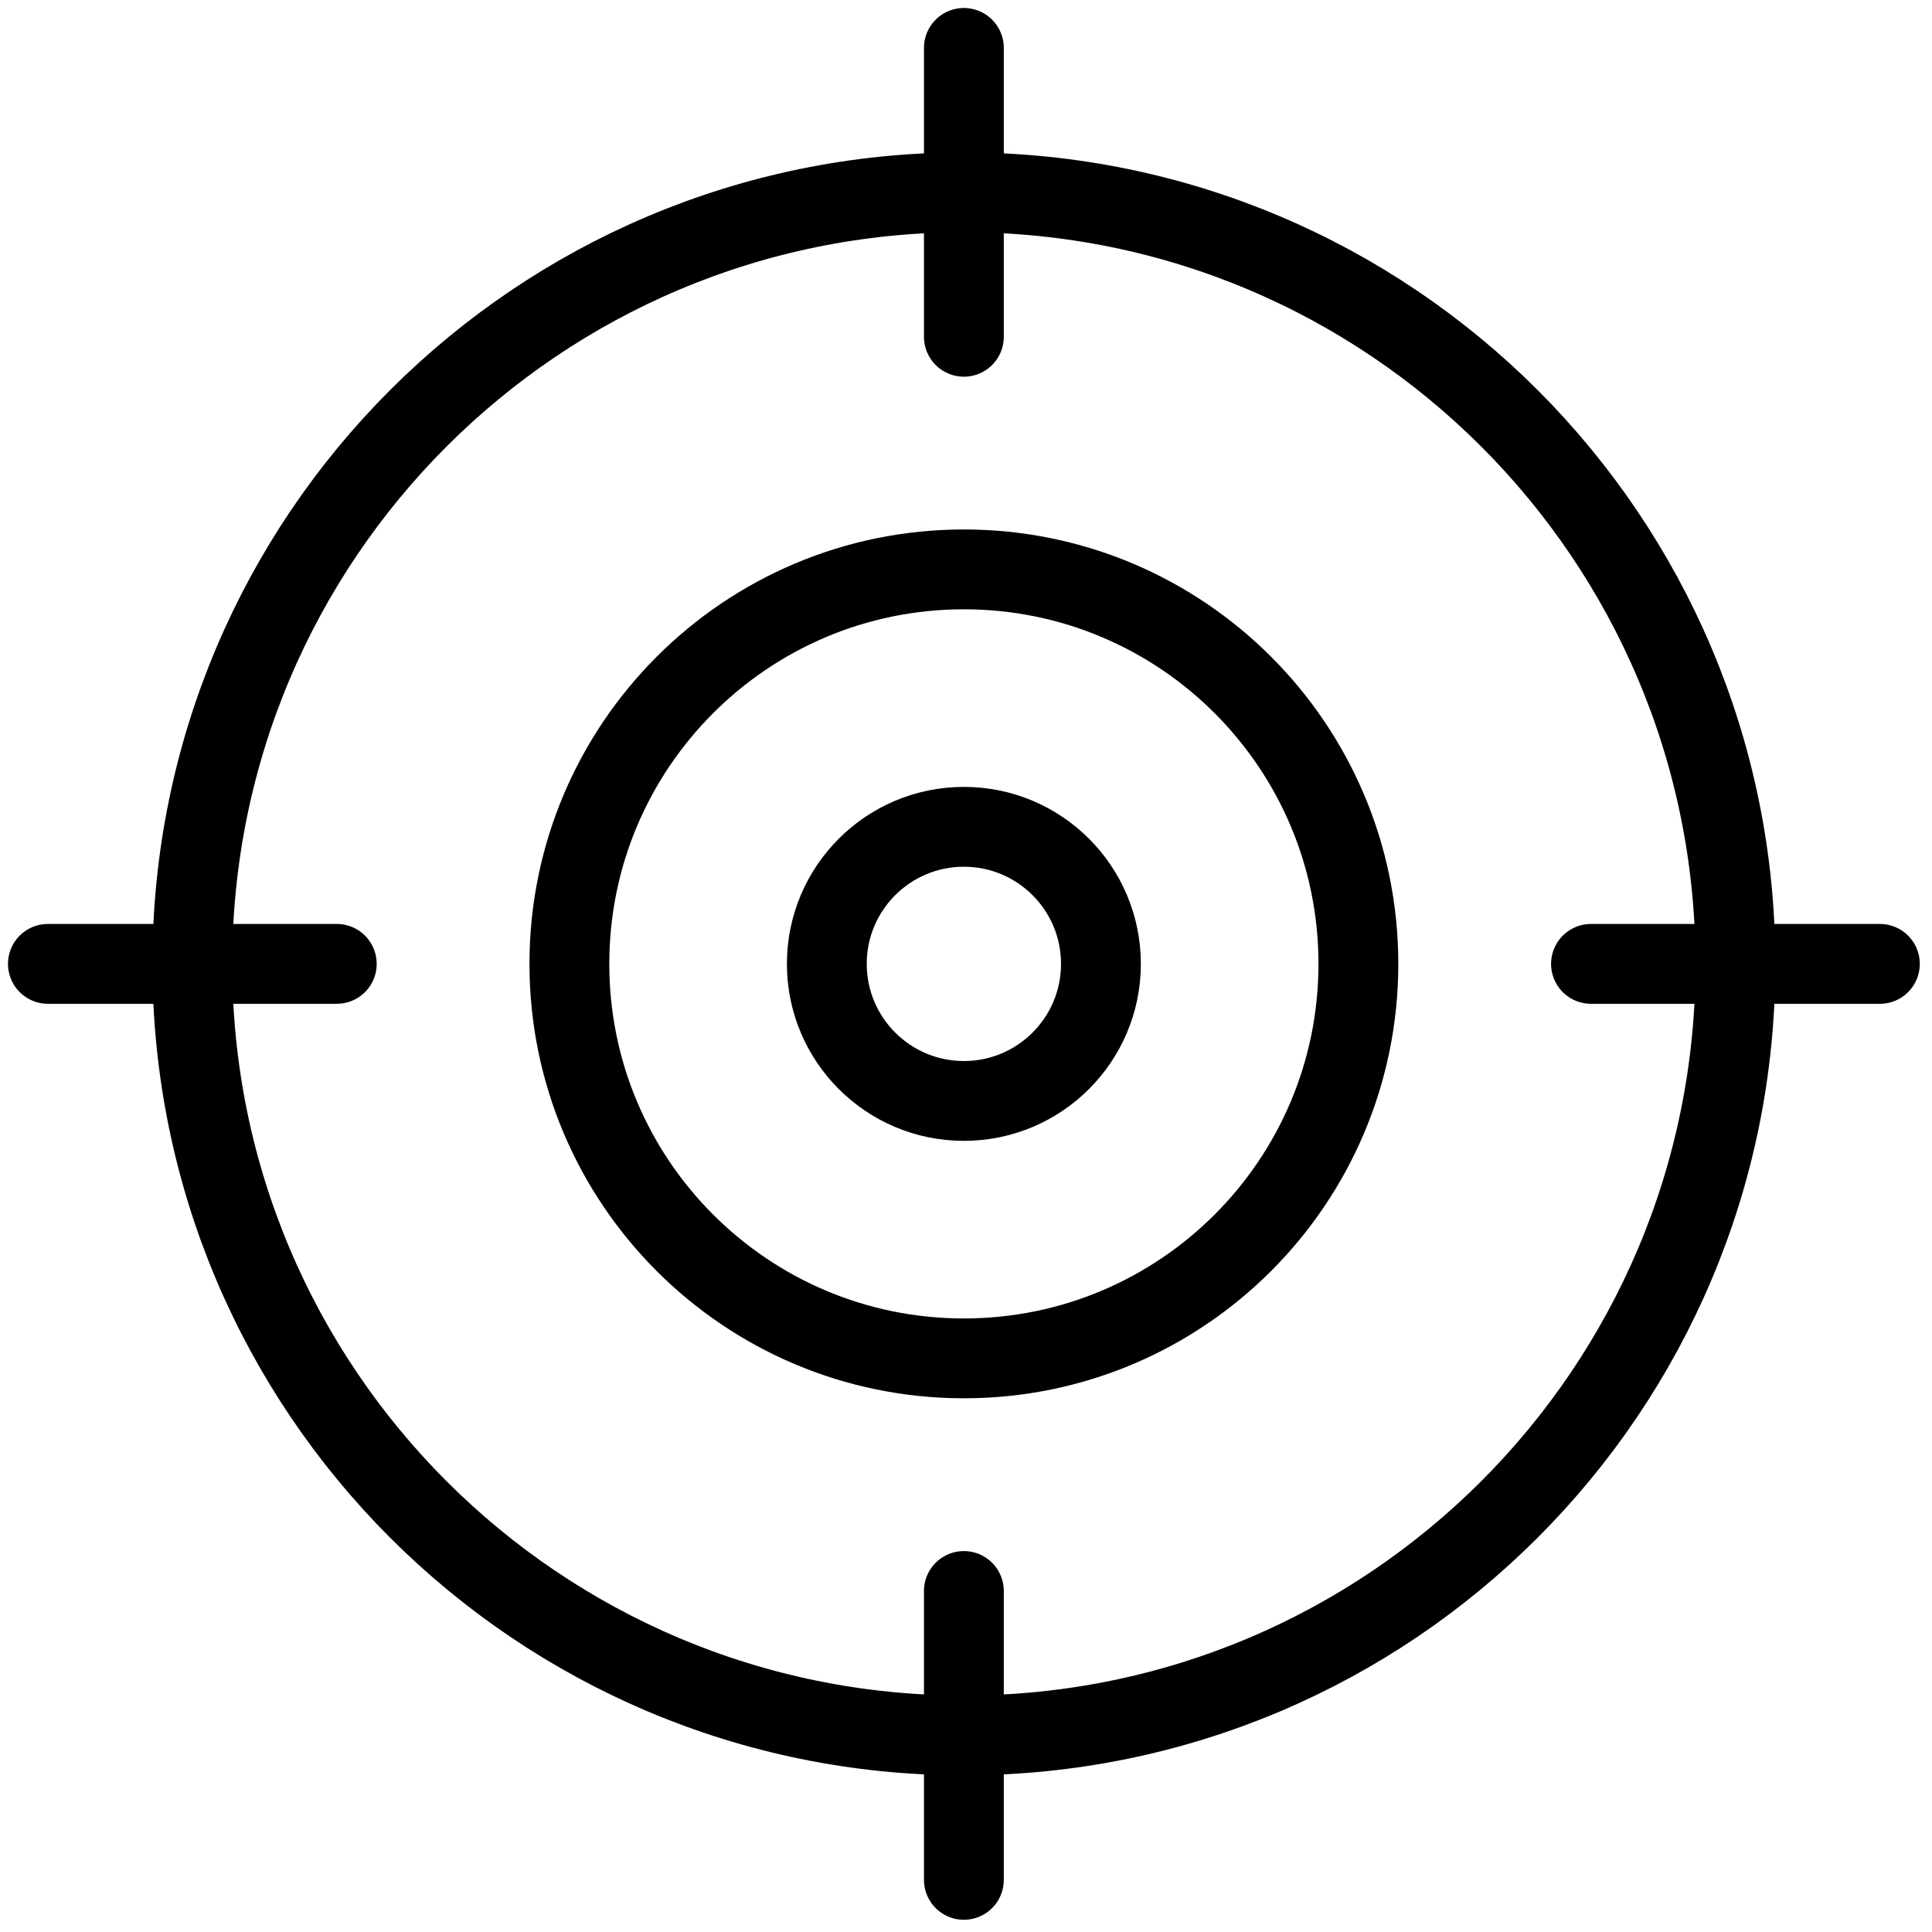
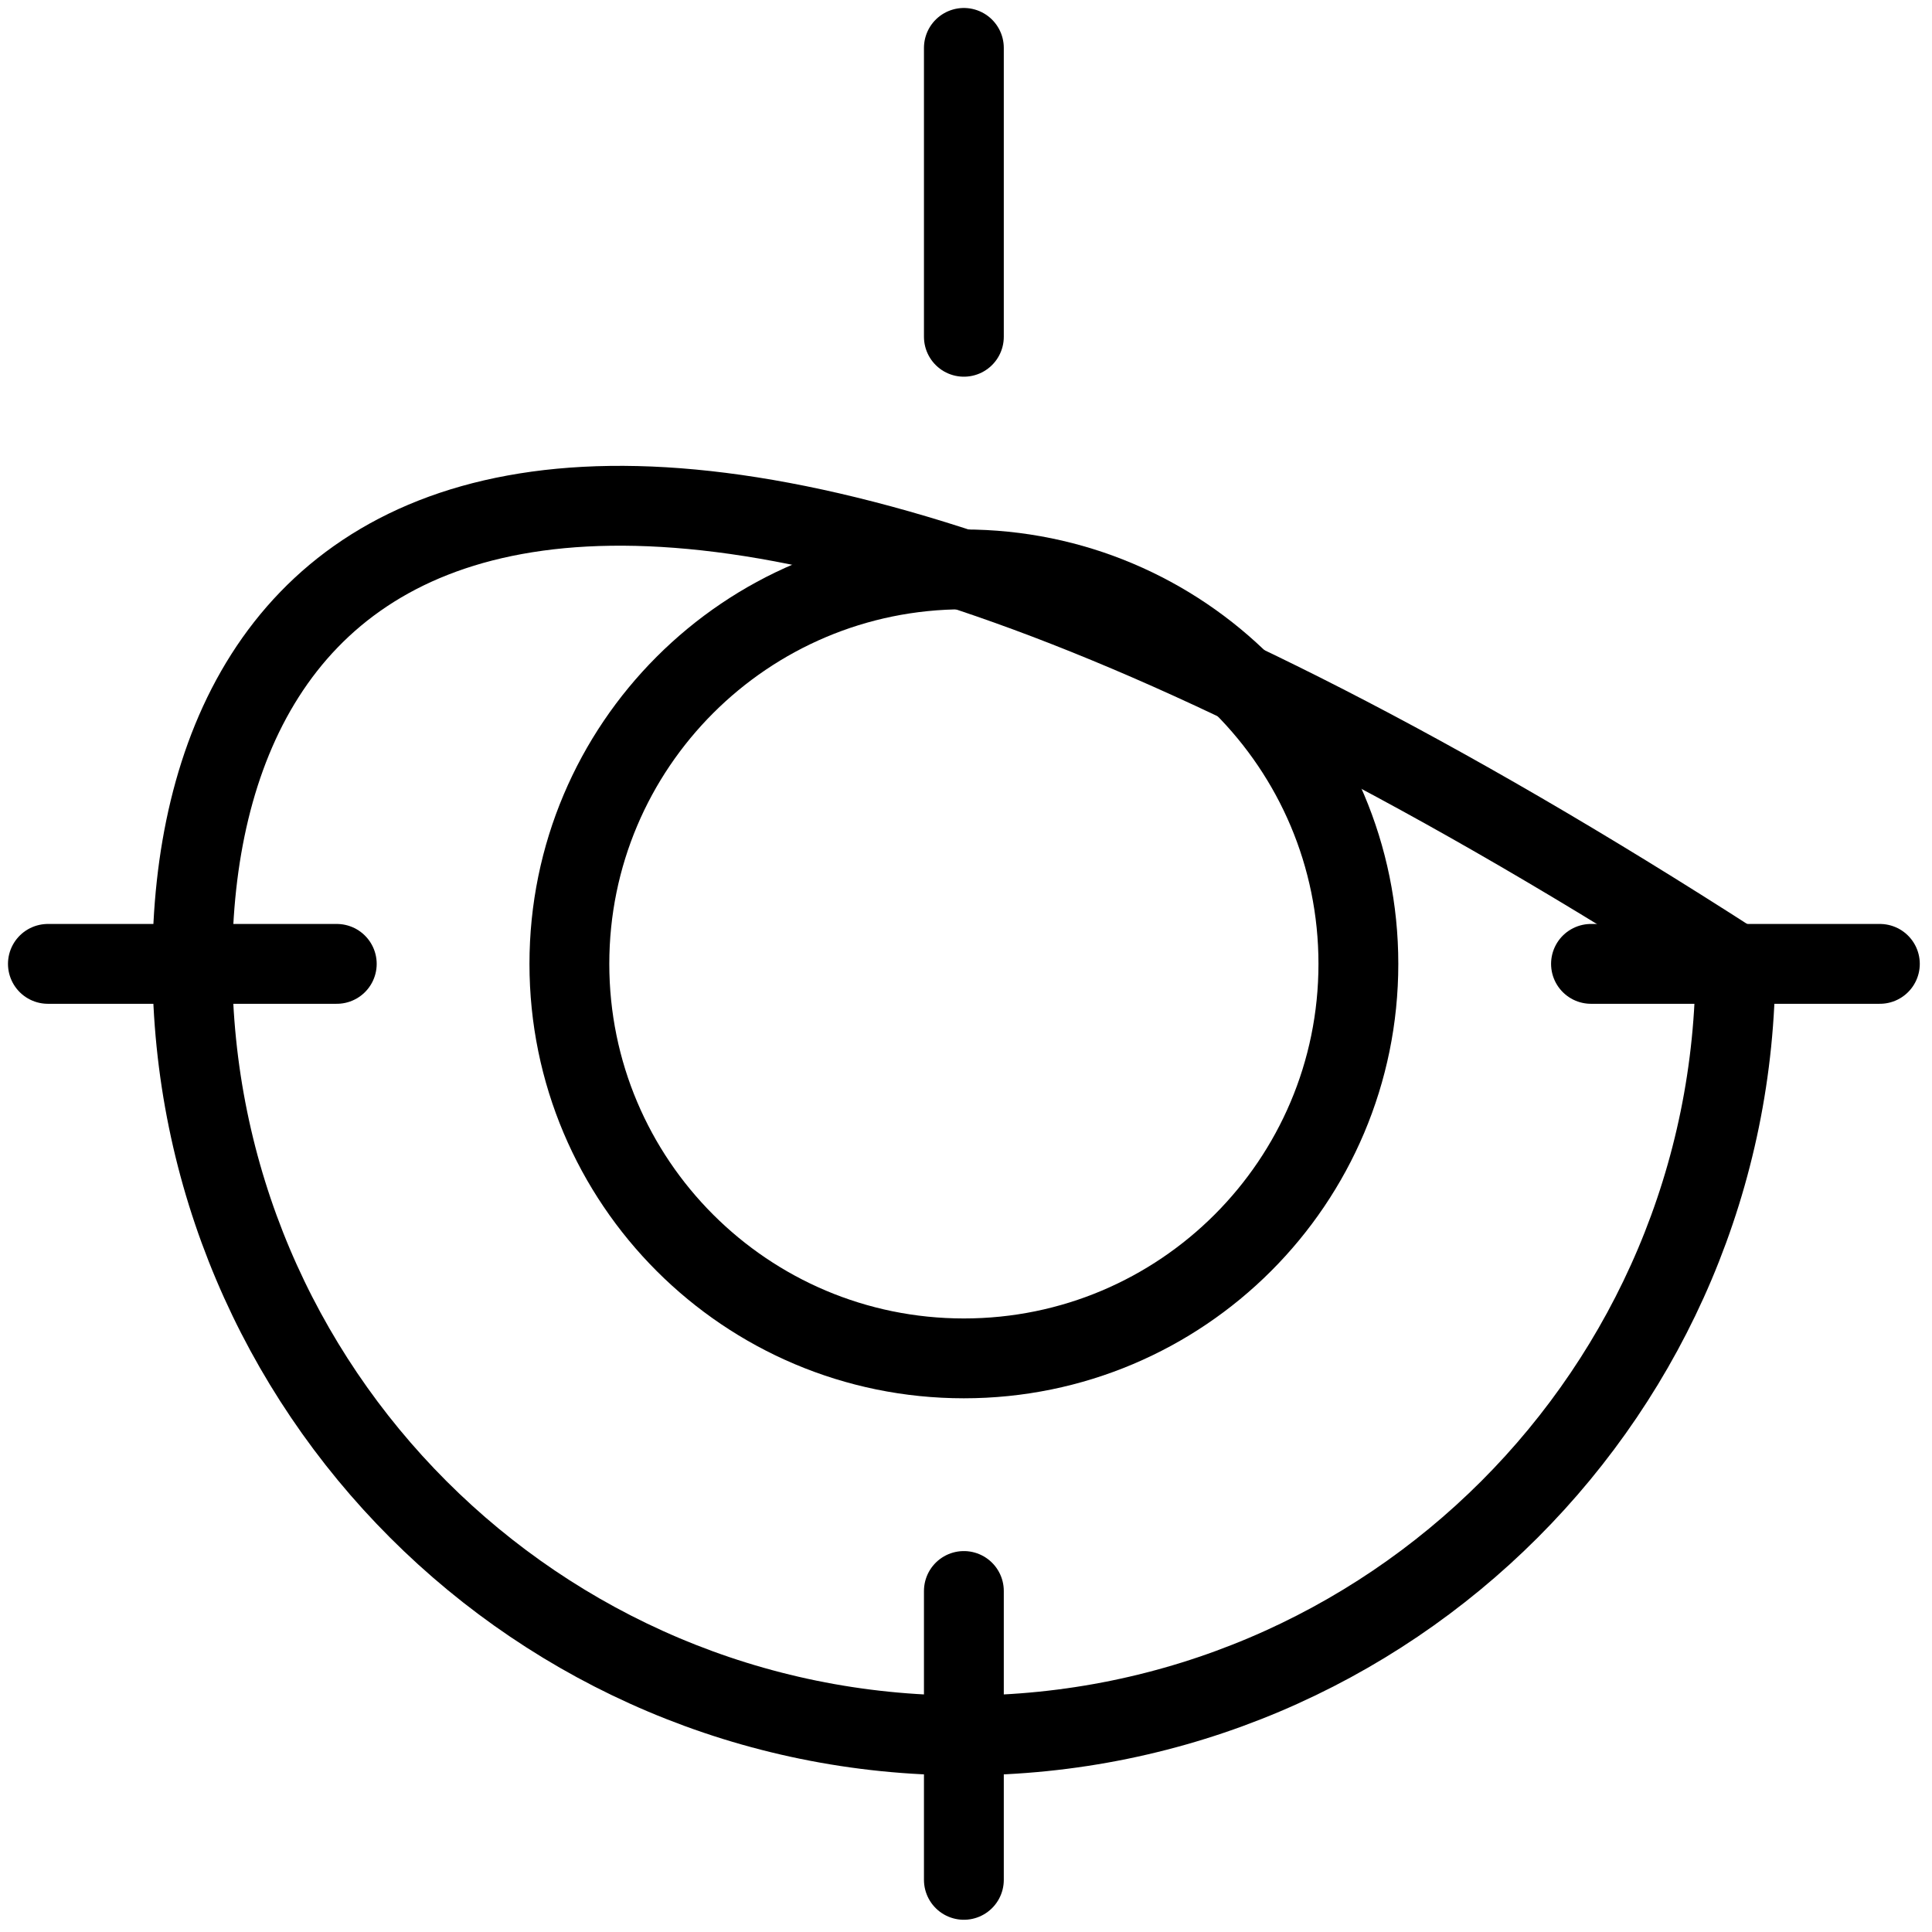
<svg xmlns="http://www.w3.org/2000/svg" width="121" height="121" viewBox="0 0 121 121" fill="none">
-   <path d="M60.367 108.688C87.054 108.688 108.688 87.054 108.688 60.367C108.688 33.68 87.054 12.046 60.367 12.046C33.68 12.046 12.046 33.68 12.046 60.367C12.046 87.054 33.68 108.688 60.367 108.688Z" stroke="black" stroke-width="5" stroke-miterlimit="10" stroke-linecap="round" stroke-linejoin="round" />
+   <path d="M60.367 108.688C87.054 108.688 108.688 87.054 108.688 60.367C33.68 12.046 12.046 33.68 12.046 60.367C12.046 87.054 33.68 108.688 60.367 108.688Z" stroke="black" stroke-width="5" stroke-miterlimit="10" stroke-linecap="round" stroke-linejoin="round" />
  <path d="M60.367 85.074C74.013 85.074 85.075 74.013 85.075 60.367C85.075 46.722 74.013 35.66 60.367 35.66C46.722 35.66 35.66 46.722 35.66 60.367C35.66 74.013 46.722 85.074 60.367 85.074Z" stroke="black" stroke-width="5" stroke-miterlimit="10" stroke-linecap="round" stroke-linejoin="round" />
-   <path d="M60.367 68.951C65.108 68.951 68.951 65.108 68.951 60.367C68.951 55.627 65.108 51.783 60.367 51.783C55.626 51.783 51.783 55.627 51.783 60.367C51.783 65.108 55.626 68.951 60.367 68.951Z" stroke="black" stroke-width="5" stroke-miterlimit="10" stroke-linecap="round" stroke-linejoin="round" />
  <path d="M60.367 3V21.092" stroke="black" stroke-width="5" stroke-miterlimit="10" stroke-linecap="round" stroke-linejoin="round" />
  <path d="M3 60.367H21.092" stroke="black" stroke-width="5" stroke-miterlimit="10" stroke-linecap="round" stroke-linejoin="round" />
  <path d="M60.367 117.734V99.643" stroke="black" stroke-width="5" stroke-miterlimit="10" stroke-linecap="round" stroke-linejoin="round" />
  <path d="M117.735 60.367H99.643" stroke="black" stroke-width="5" stroke-miterlimit="10" stroke-linecap="round" stroke-linejoin="round" />
</svg>